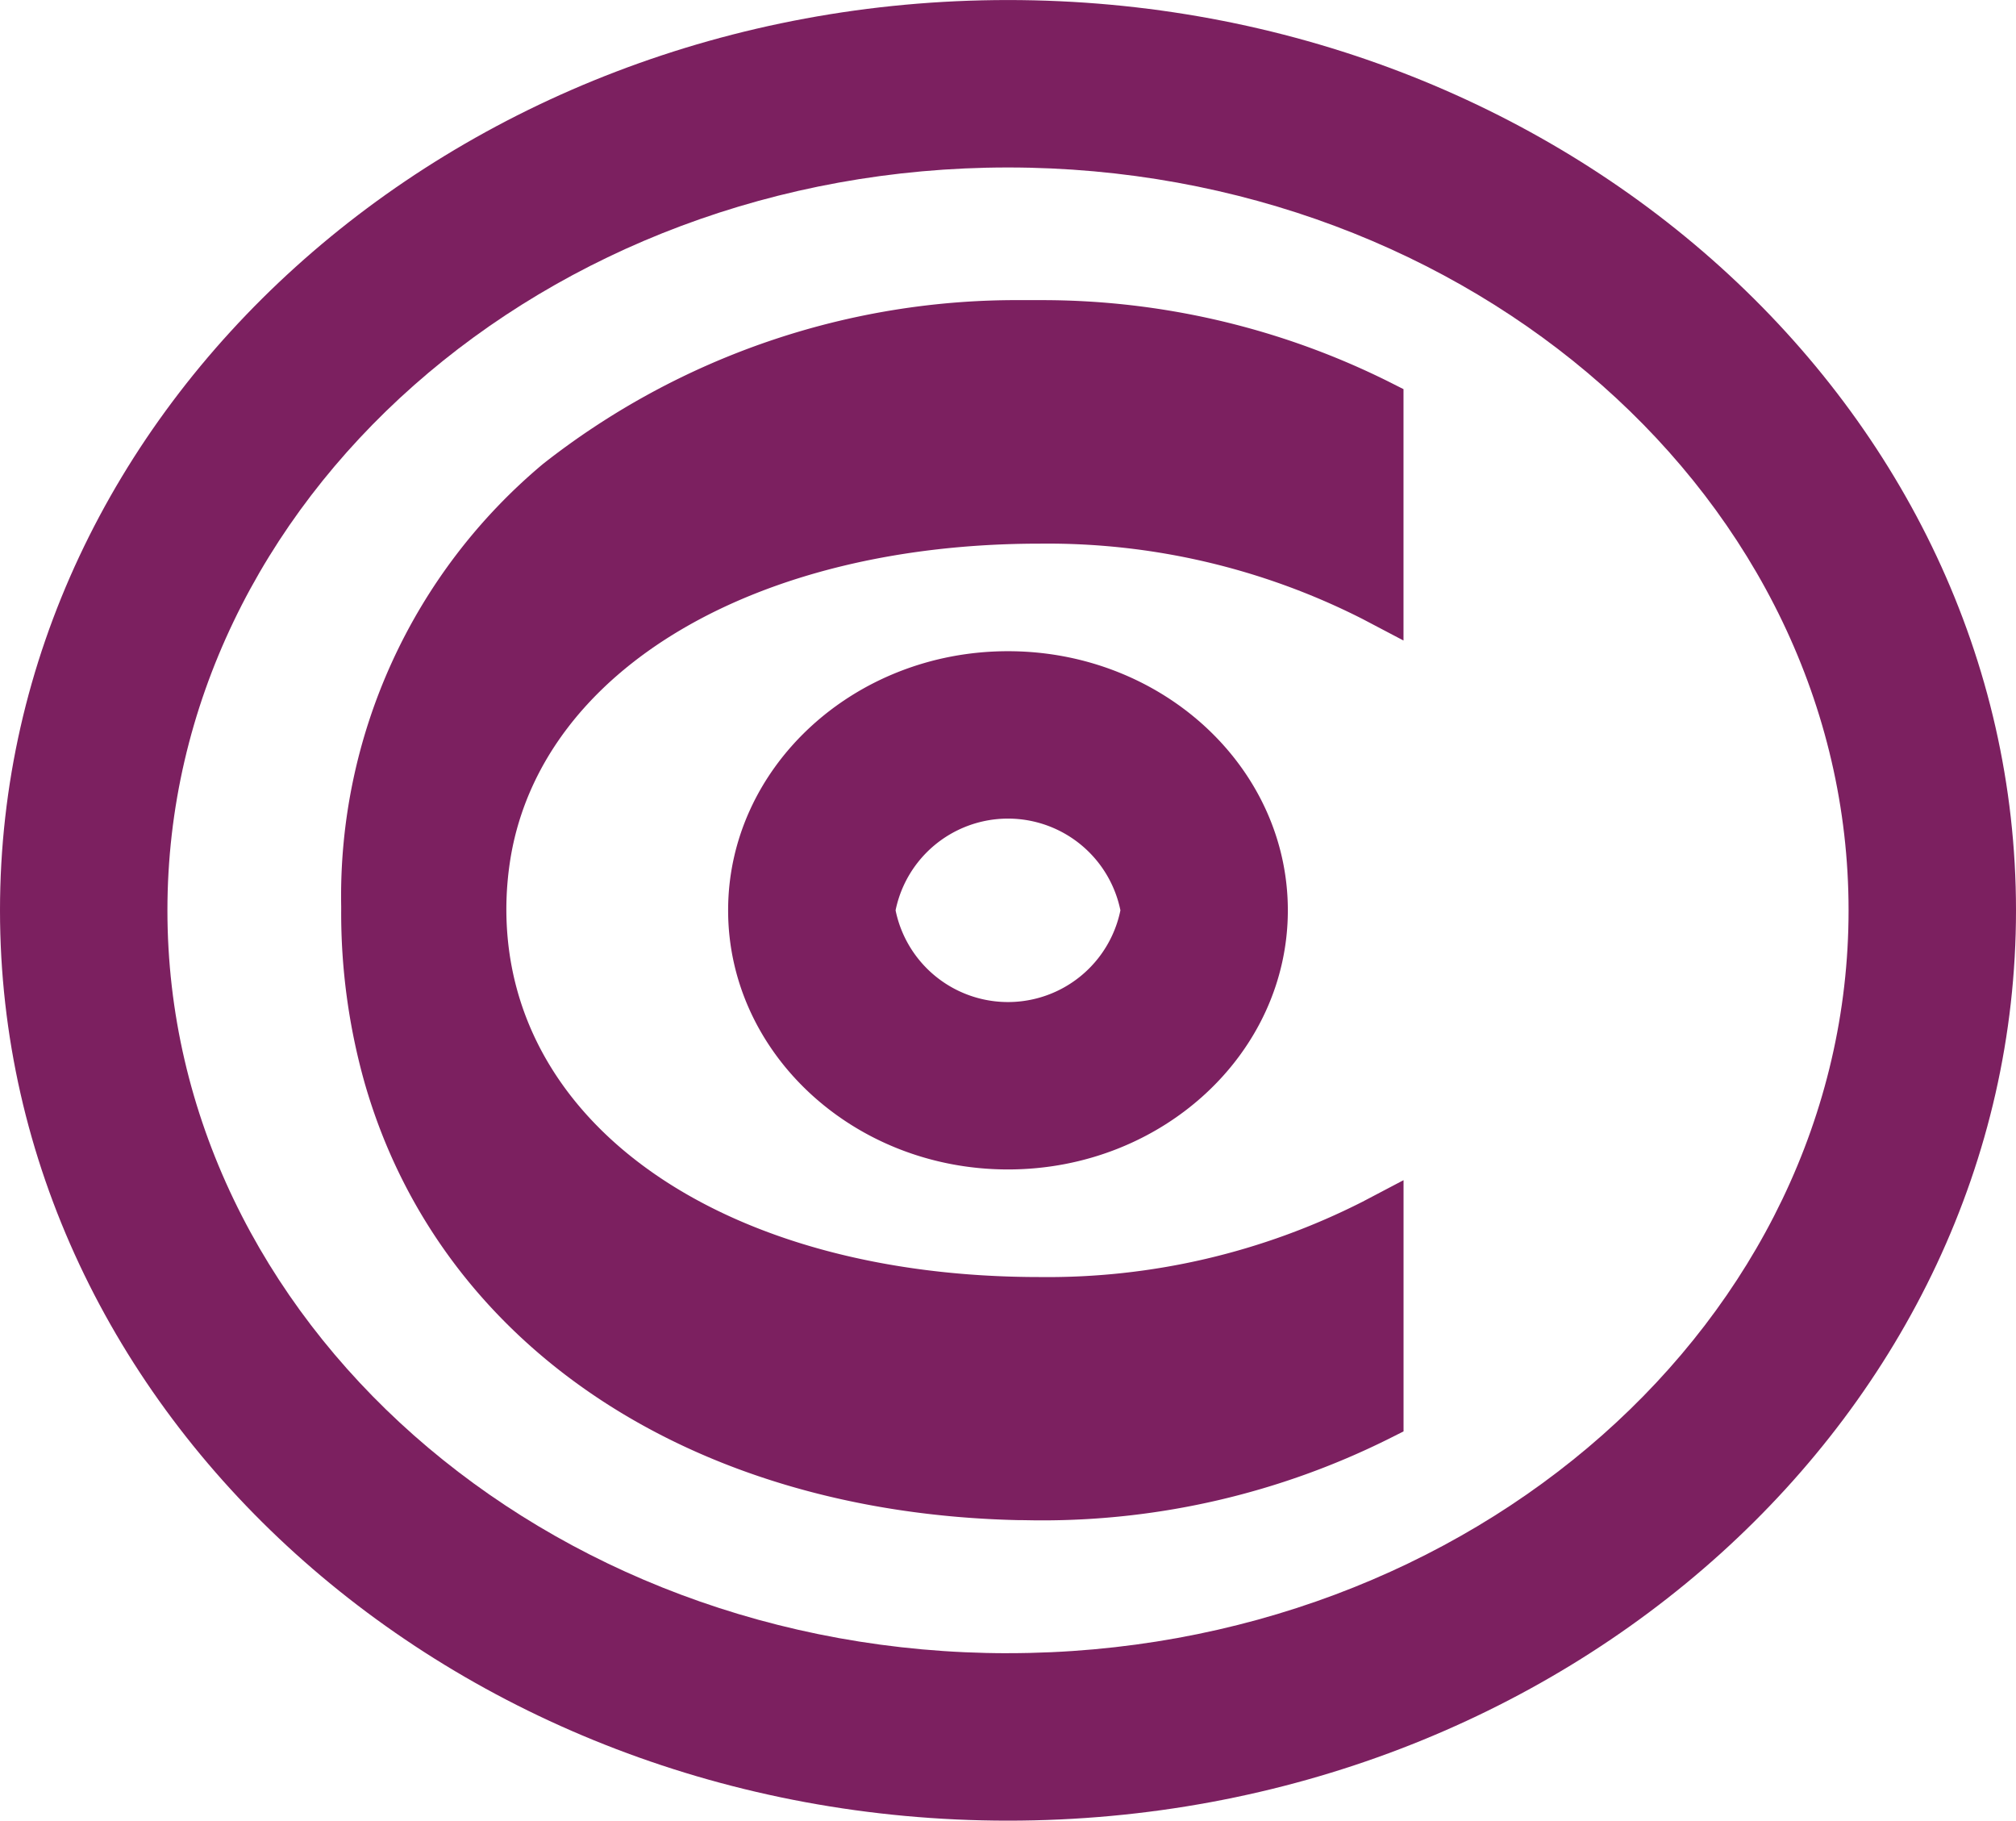
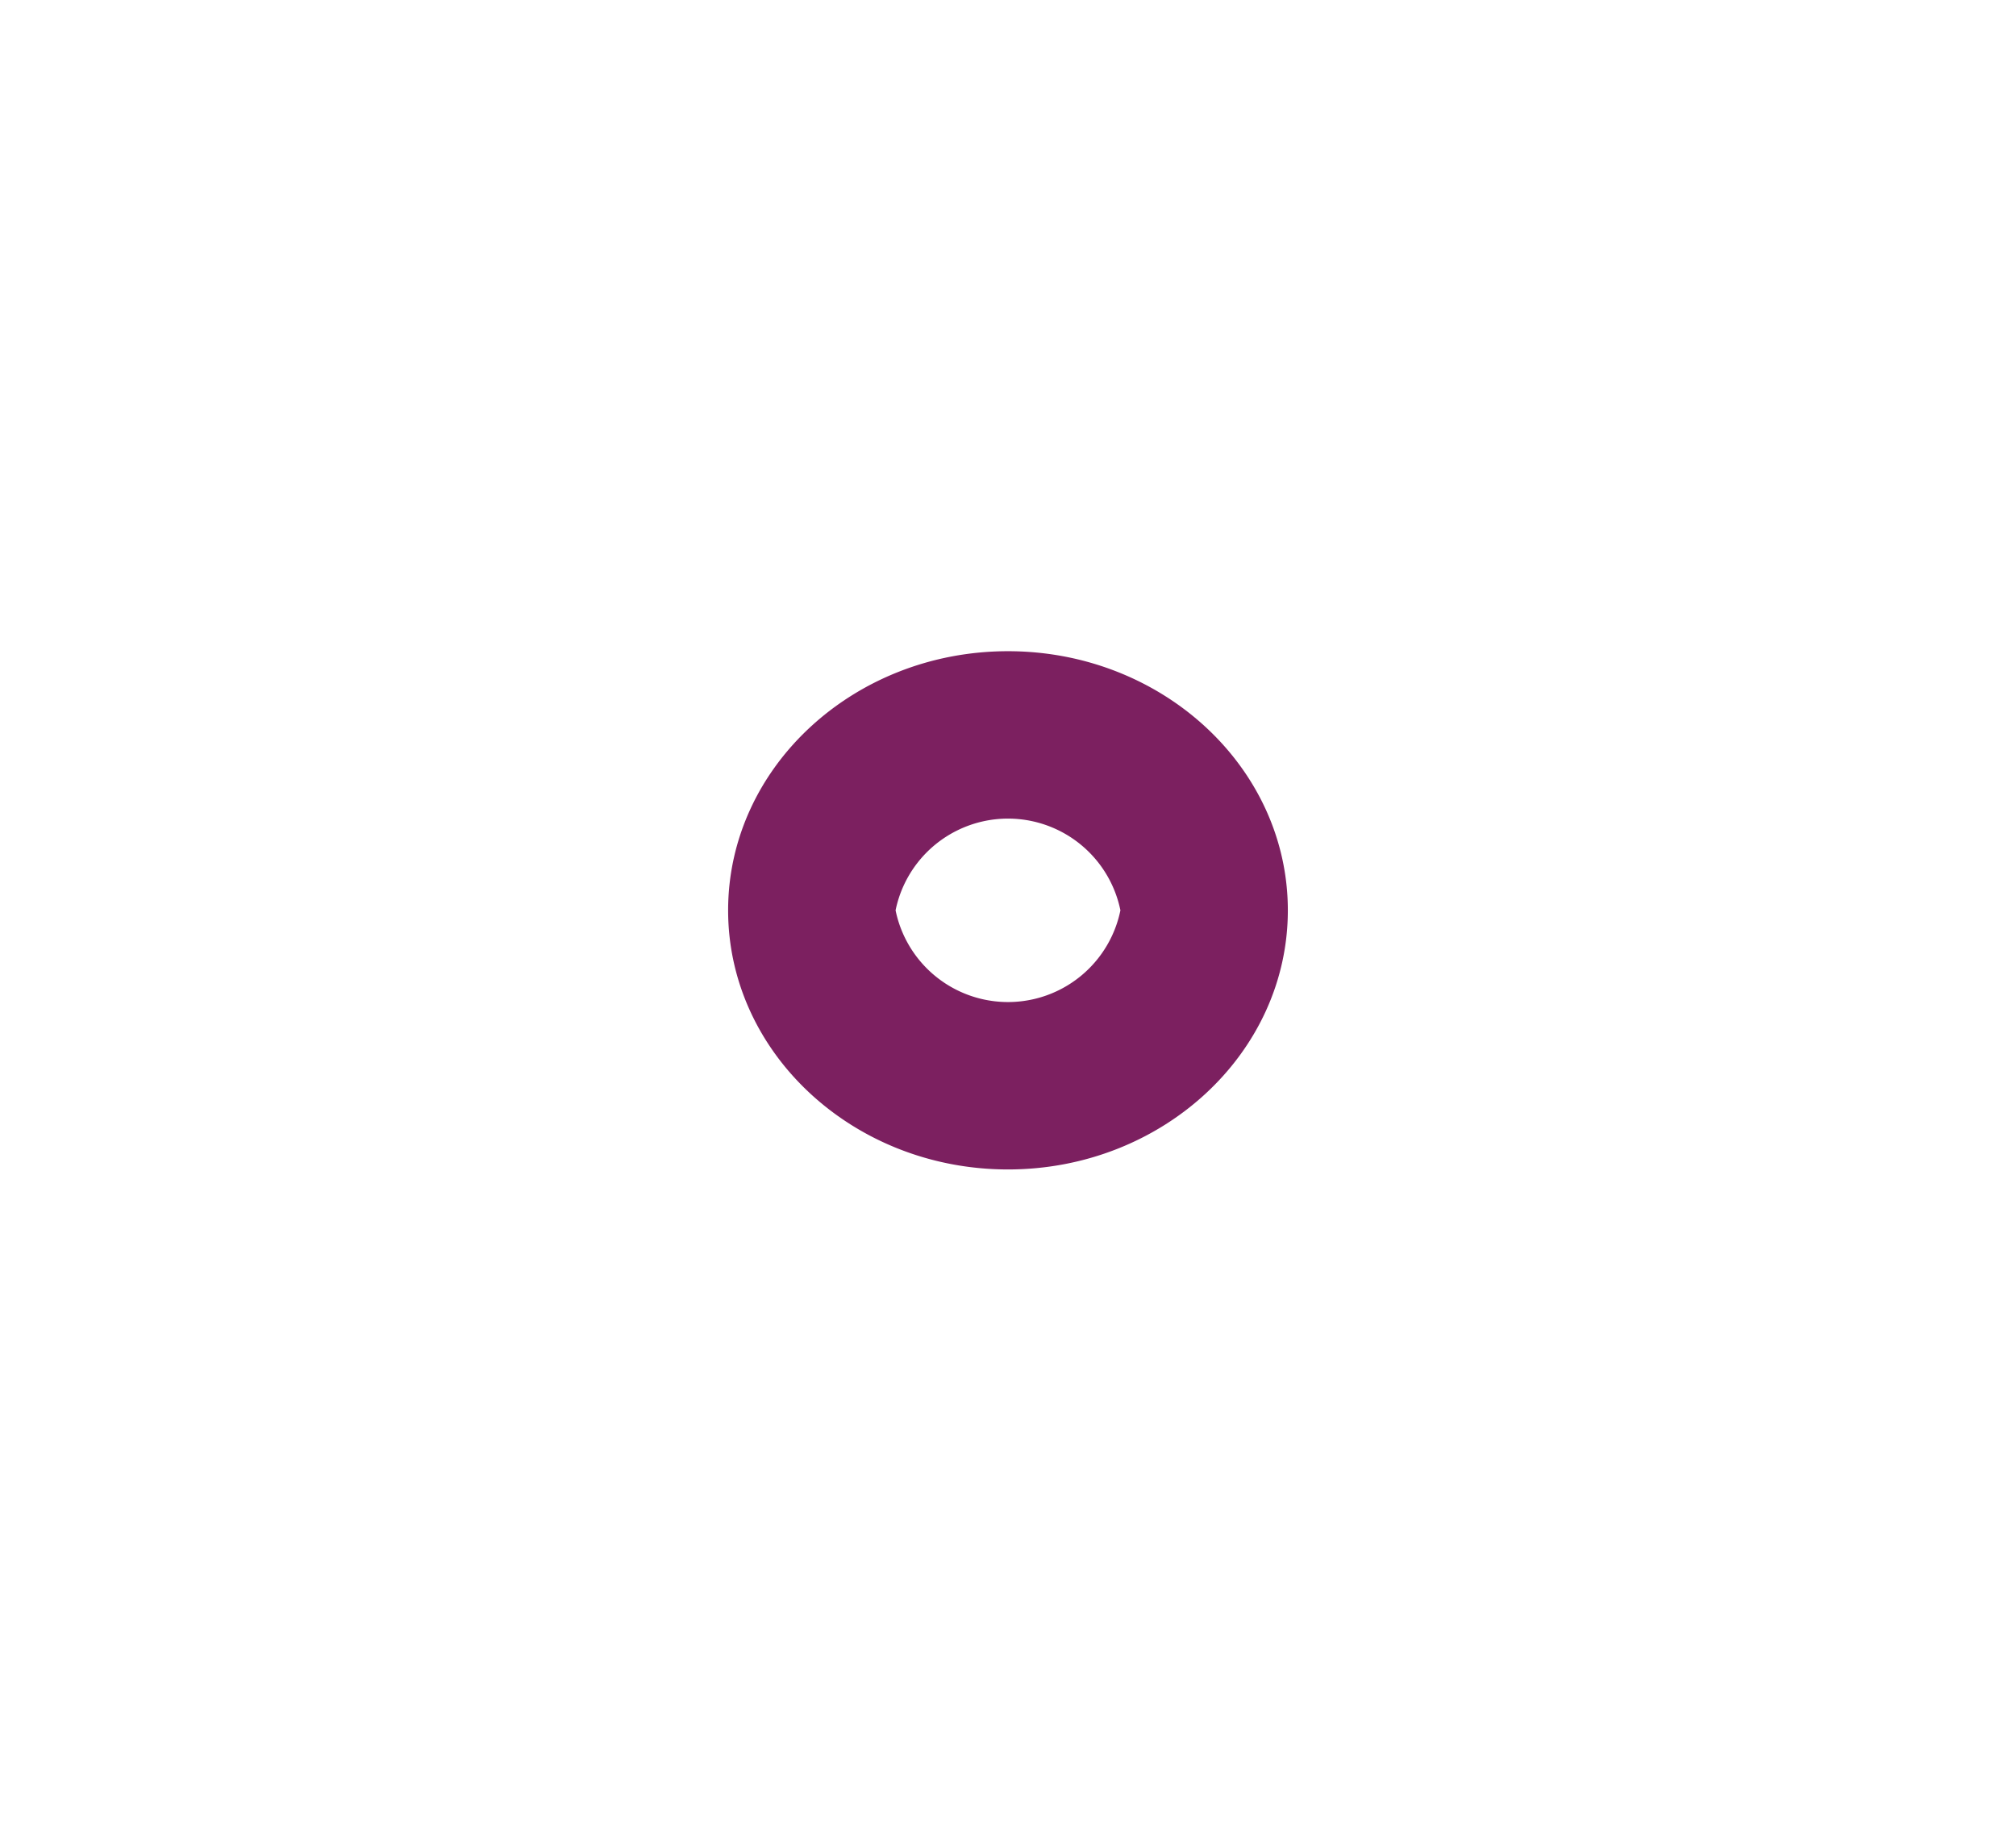
<svg xmlns="http://www.w3.org/2000/svg" width="55.655" height="50.257" viewBox="0 0 55.655 50.257">
  <defs>
    <style>.a{fill:#7c2060;}</style>
  </defs>
  <g transform="translate(-1287.282 -25.628)">
-     <path class="a" d="M749.211,0c-15.344,0-27.827,11.273-27.827,25.129s12.483,25.128,27.827,25.128,27.828-11.272,27.828-25.128S764.555,0,749.211,0m0,45.635c-12.794,0-23.205-9.2-23.205-20.506S736.417,4.622,749.211,4.622s23.206,9.2,23.206,20.506-10.411,20.506-23.206,20.506" transform="translate(565.898 25.629)" />
    <path class="a" d="M741.485,25.128c0,3.944,3.466,7.153,7.726,7.153s7.726-3.209,7.726-7.153-3.466-7.153-7.726-7.153-7.726,3.209-7.726,7.153m10.83,0a3.168,3.168,0,0,1-6.207,0,3.168,3.168,0,0,1,6.207,0" transform="translate(565.898 25.629)" />
-     <path class="a" d="M750.085,8.284c-.168,0-.332,0-.5,0a21.139,21.139,0,0,0-13.207,4.519,15.549,15.549,0,0,0-5.575,12.21v.111a17.285,17.285,0,0,0,.642,4.749c2.068,7.251,8.977,11.882,18.04,12.088.2,0,.4.007.6.007a21.455,21.455,0,0,0,9.622-2.243l.424-.213V32.577l-1.13.594a19.2,19.2,0,0,1-8.916,2.08c-8.648,0-14.7-4.149-14.722-10.123a8.814,8.814,0,0,1,.127-1.512c.9-5.15,6.763-8.61,14.6-8.61A19.2,19.2,0,0,1,759,17.086l1.13.594V10.741l-.424-.214a21.468,21.468,0,0,0-9.622-2.243" transform="translate(565.898 25.629)" />
  </g>
</svg>